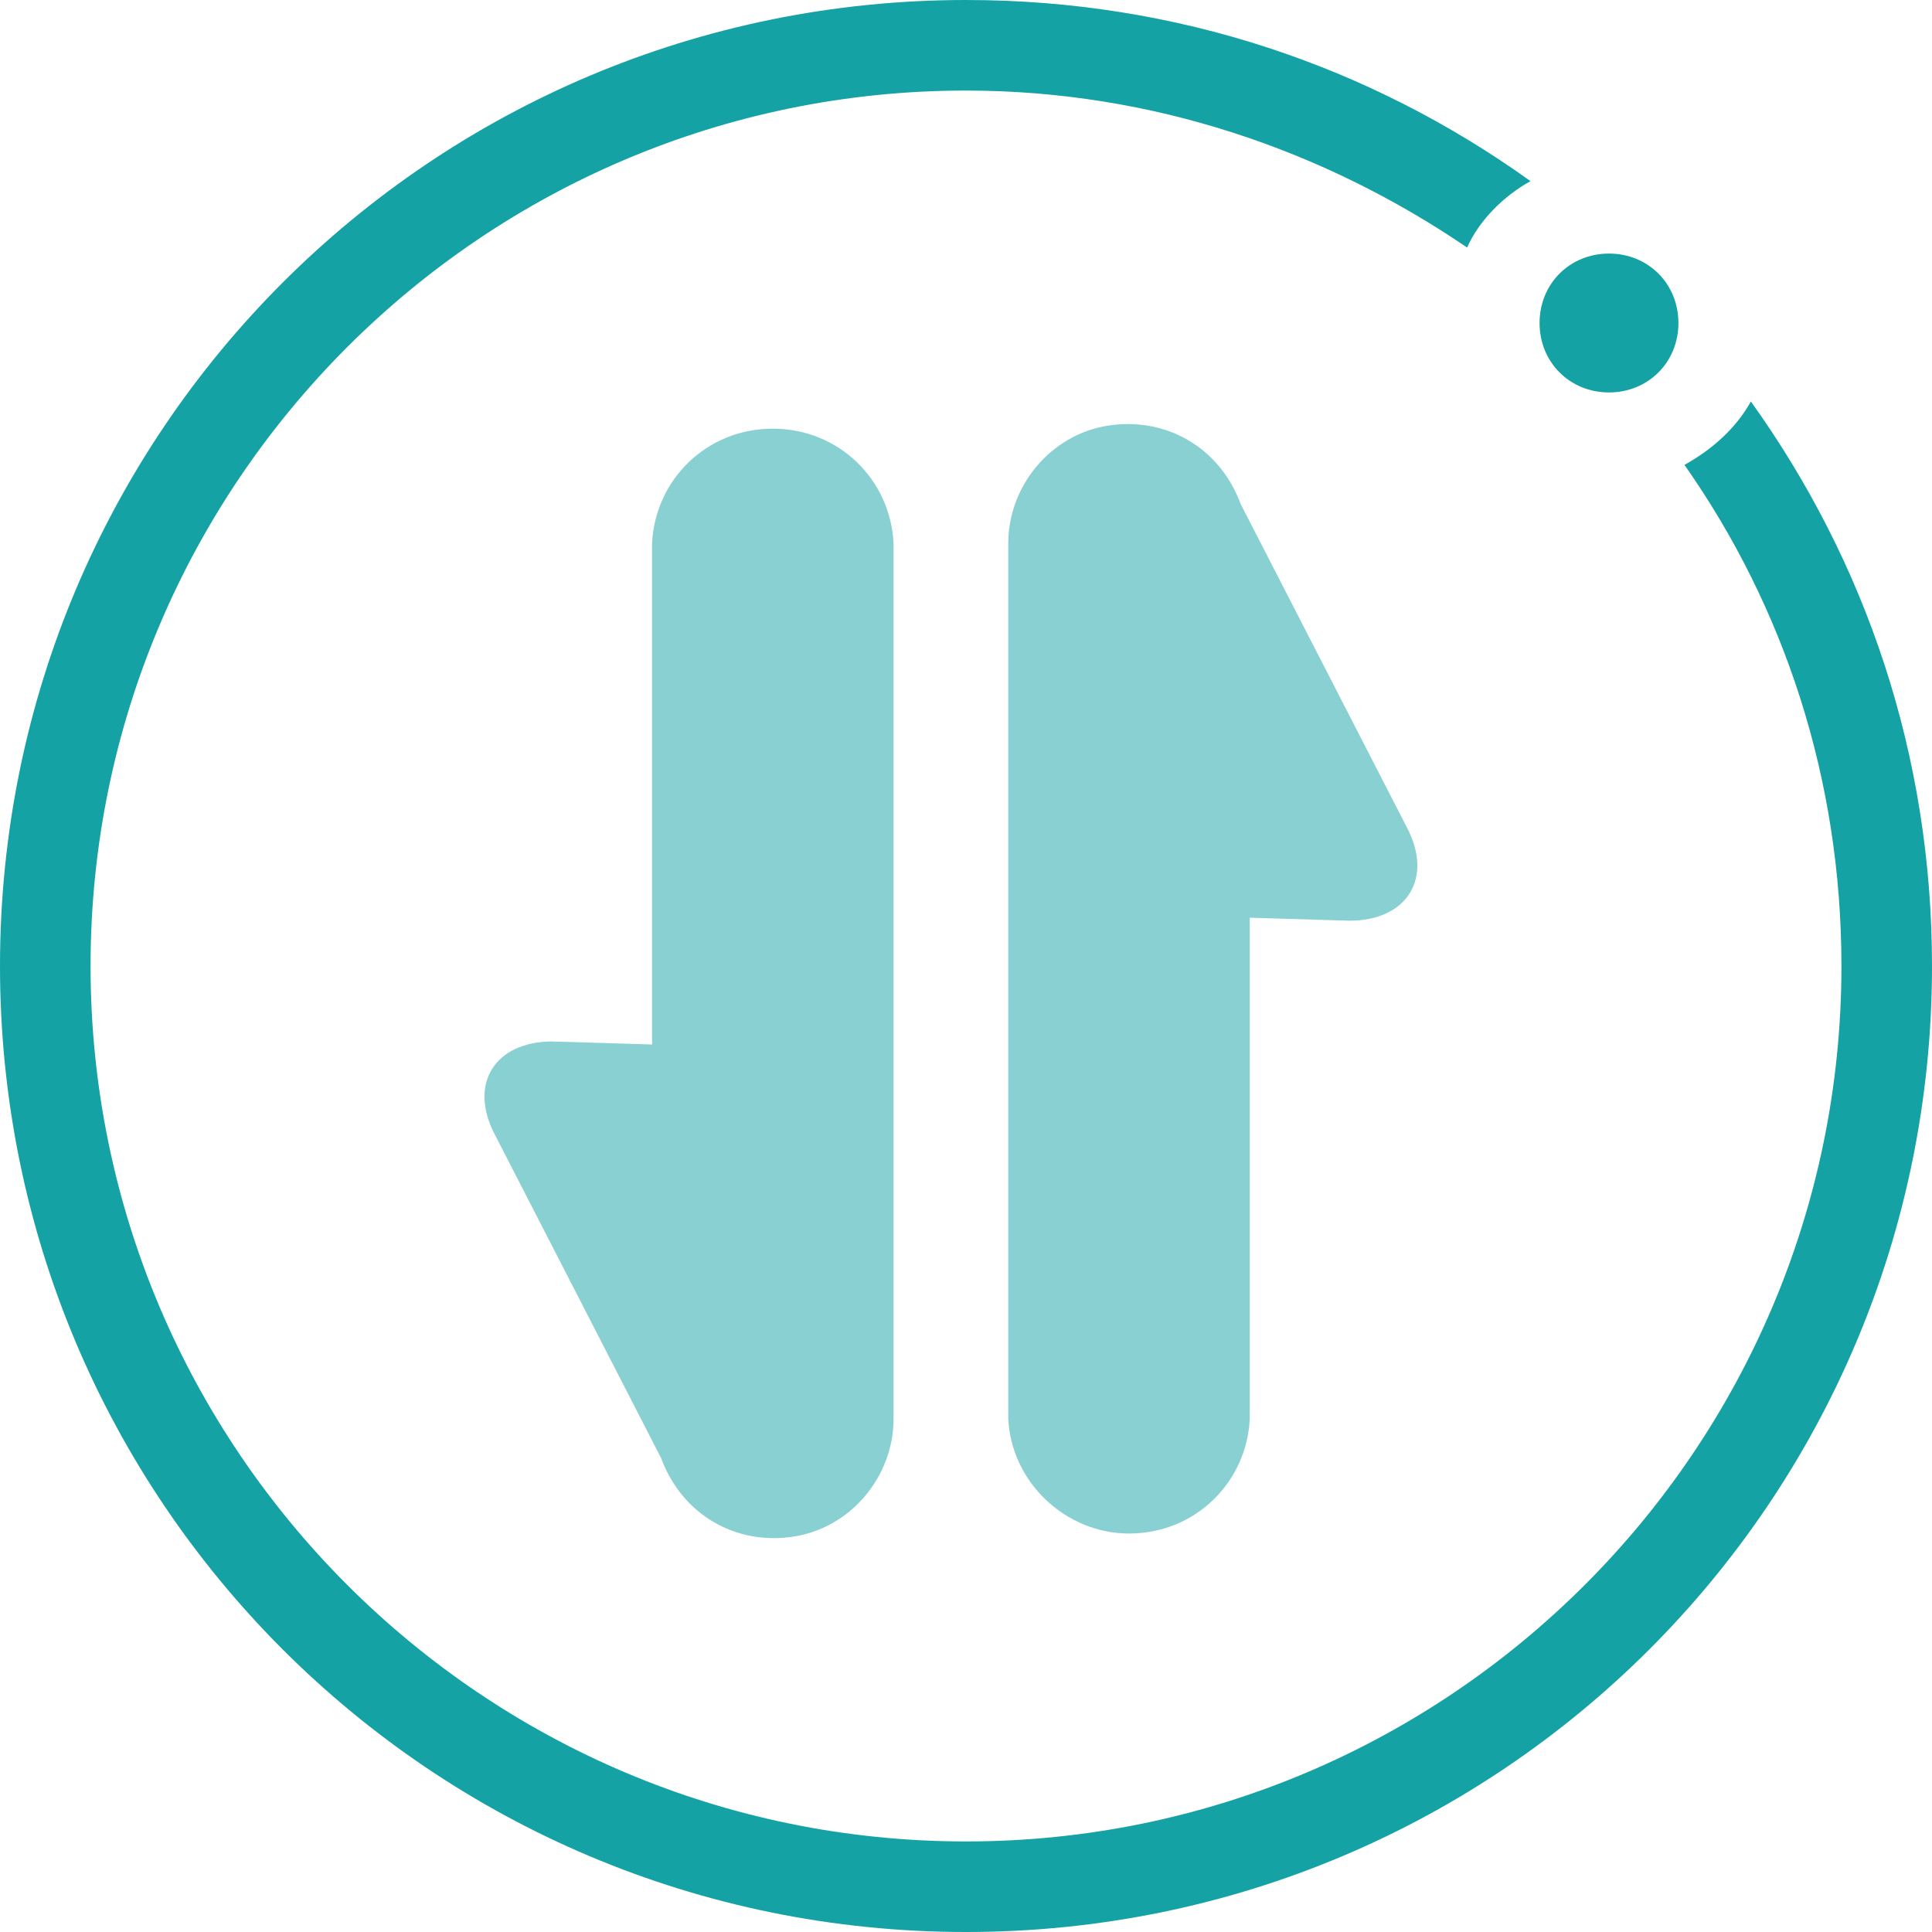
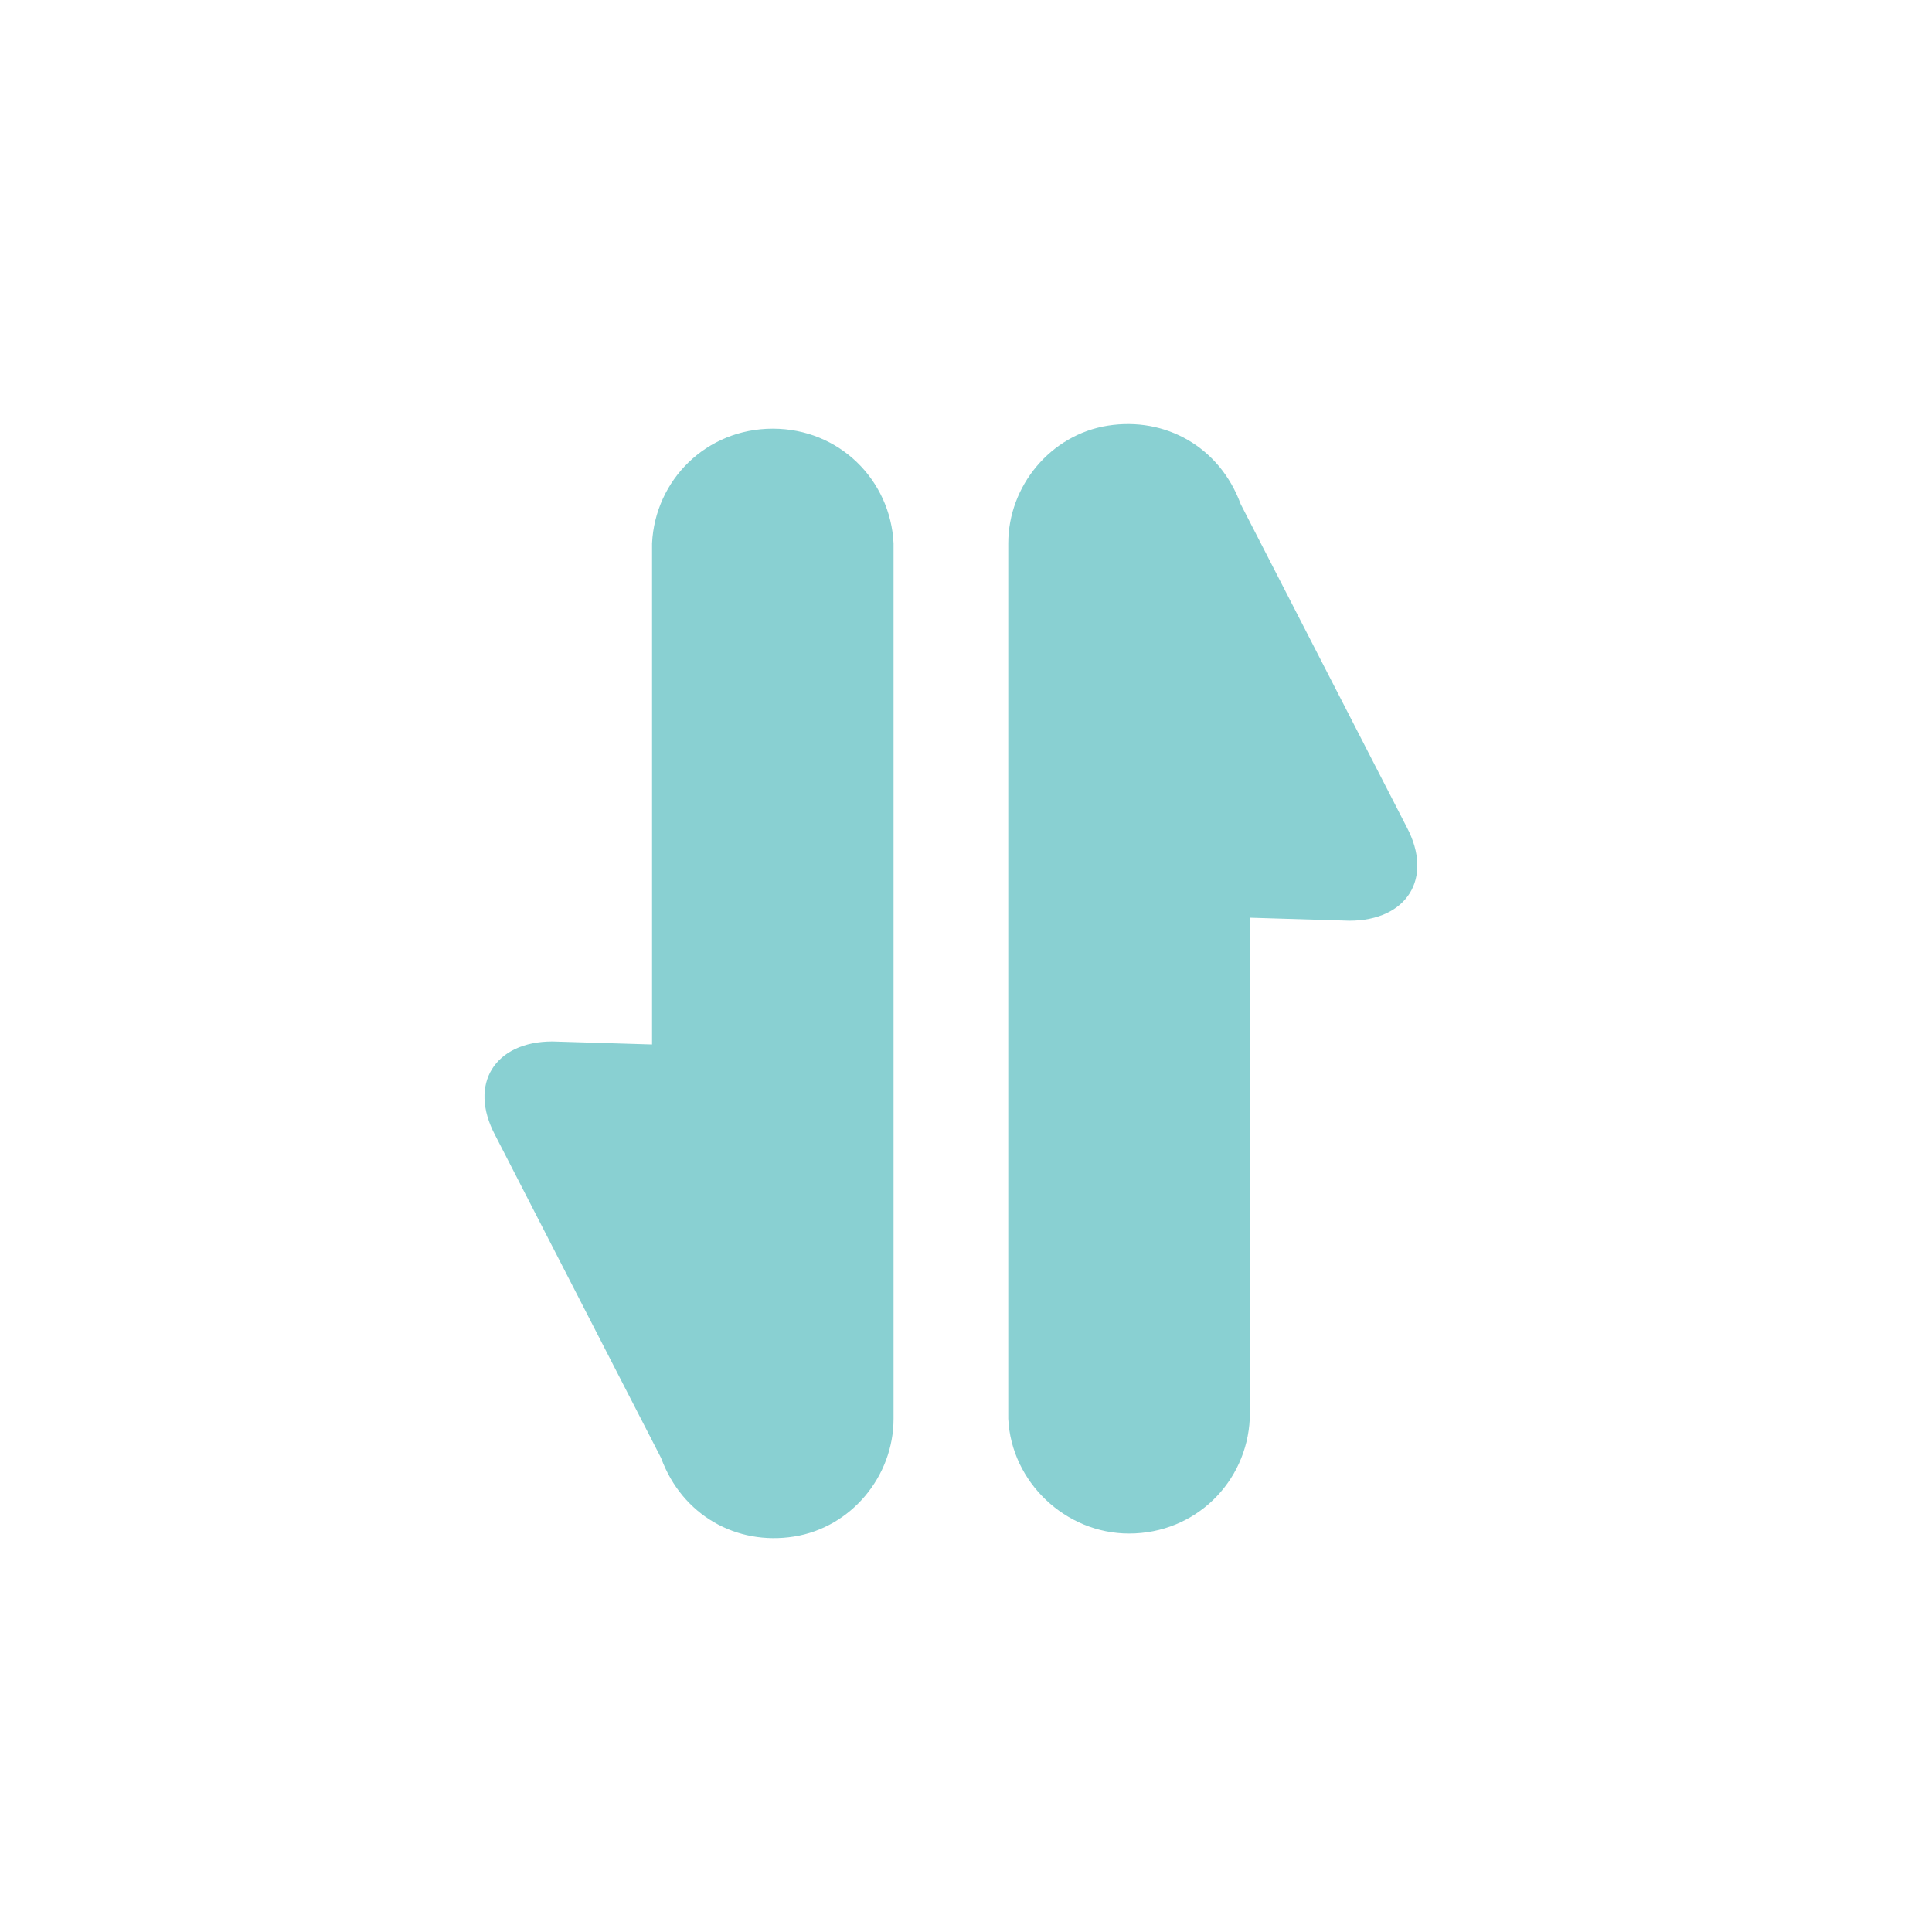
<svg xmlns="http://www.w3.org/2000/svg" version="1.1" id="图层_1" x="0px" y="0px" viewBox="0 0 64 64" style="enable-background:new 0 0 64 64;" xml:space="preserve">
  <style type="text/css">
	.st0{fill:#14A2A5;}
	.st1{fill:#89D0D2;}
</style>
  <title>交易</title>
  <desc>Created with Sketch.</desc>
  <g id="首页_x2B_交易">
    <g id="Index-新1-Copy-6" transform="translate(-1056, -1384)">
      <g id="Mesa-de-trabajo-1-copy_x40_4x-Copy" transform="translate(0, 1182)">
        <g id="Group-15" transform="translate(360, 202)">
          <g id="交易" transform="translate(696, 0)">
            <g>
-               <path id="Shape" class="st0" d="M50.7,6c-0.9,0.5-1.7,1.3-2.1,2.2C43.9,5,38.2,3,32,3C16,3,3,16,3,32s13,29,29,29s29-13,29-29        c0-6.2-1.9-11.9-5.2-16.6c0.9-0.5,1.7-1.2,2.2-2.1c3.8,5.3,6,11.7,6,18.7c0,17.7-14.3,32-32,32S0,49.7,0,32S14.3,0,32,0        C39,0,45.4,2.2,50.7,6z M53.3,13c-1.3,0-2.3-1-2.3-2.3s1-2.3,2.3-2.3c1.3,0,2.3,1,2.3,2.3S54.6,13,53.3,13z" />
              <path id="Combined-Shape" class="st1" d="M21.6,34.6V18c0.1-2.1,1.8-3.8,4-3.8s3.9,1.7,4,3.8V47c0,1.9-1.4,3.6-3.3,3.9        s-3.7-0.7-4.4-2.6l-5.5-10.7c-0.9-1.7,0-3.1,1.9-3.1L21.6,34.6L21.6,34.6z M41.4,30.4V47c-0.1,2.1-1.8,3.8-4,3.8        c-2.1,0-3.9-1.7-4-3.8V18c0-1.9,1.4-3.6,3.3-3.9c1.9-0.3,3.7,0.7,4.4,2.6l5.5,10.7c0.9,1.7,0,3.1-1.9,3.1L41.4,30.4L41.4,30.4        z" />
            </g>
          </g>
        </g>
      </g>
    </g>
  </g>
</svg>